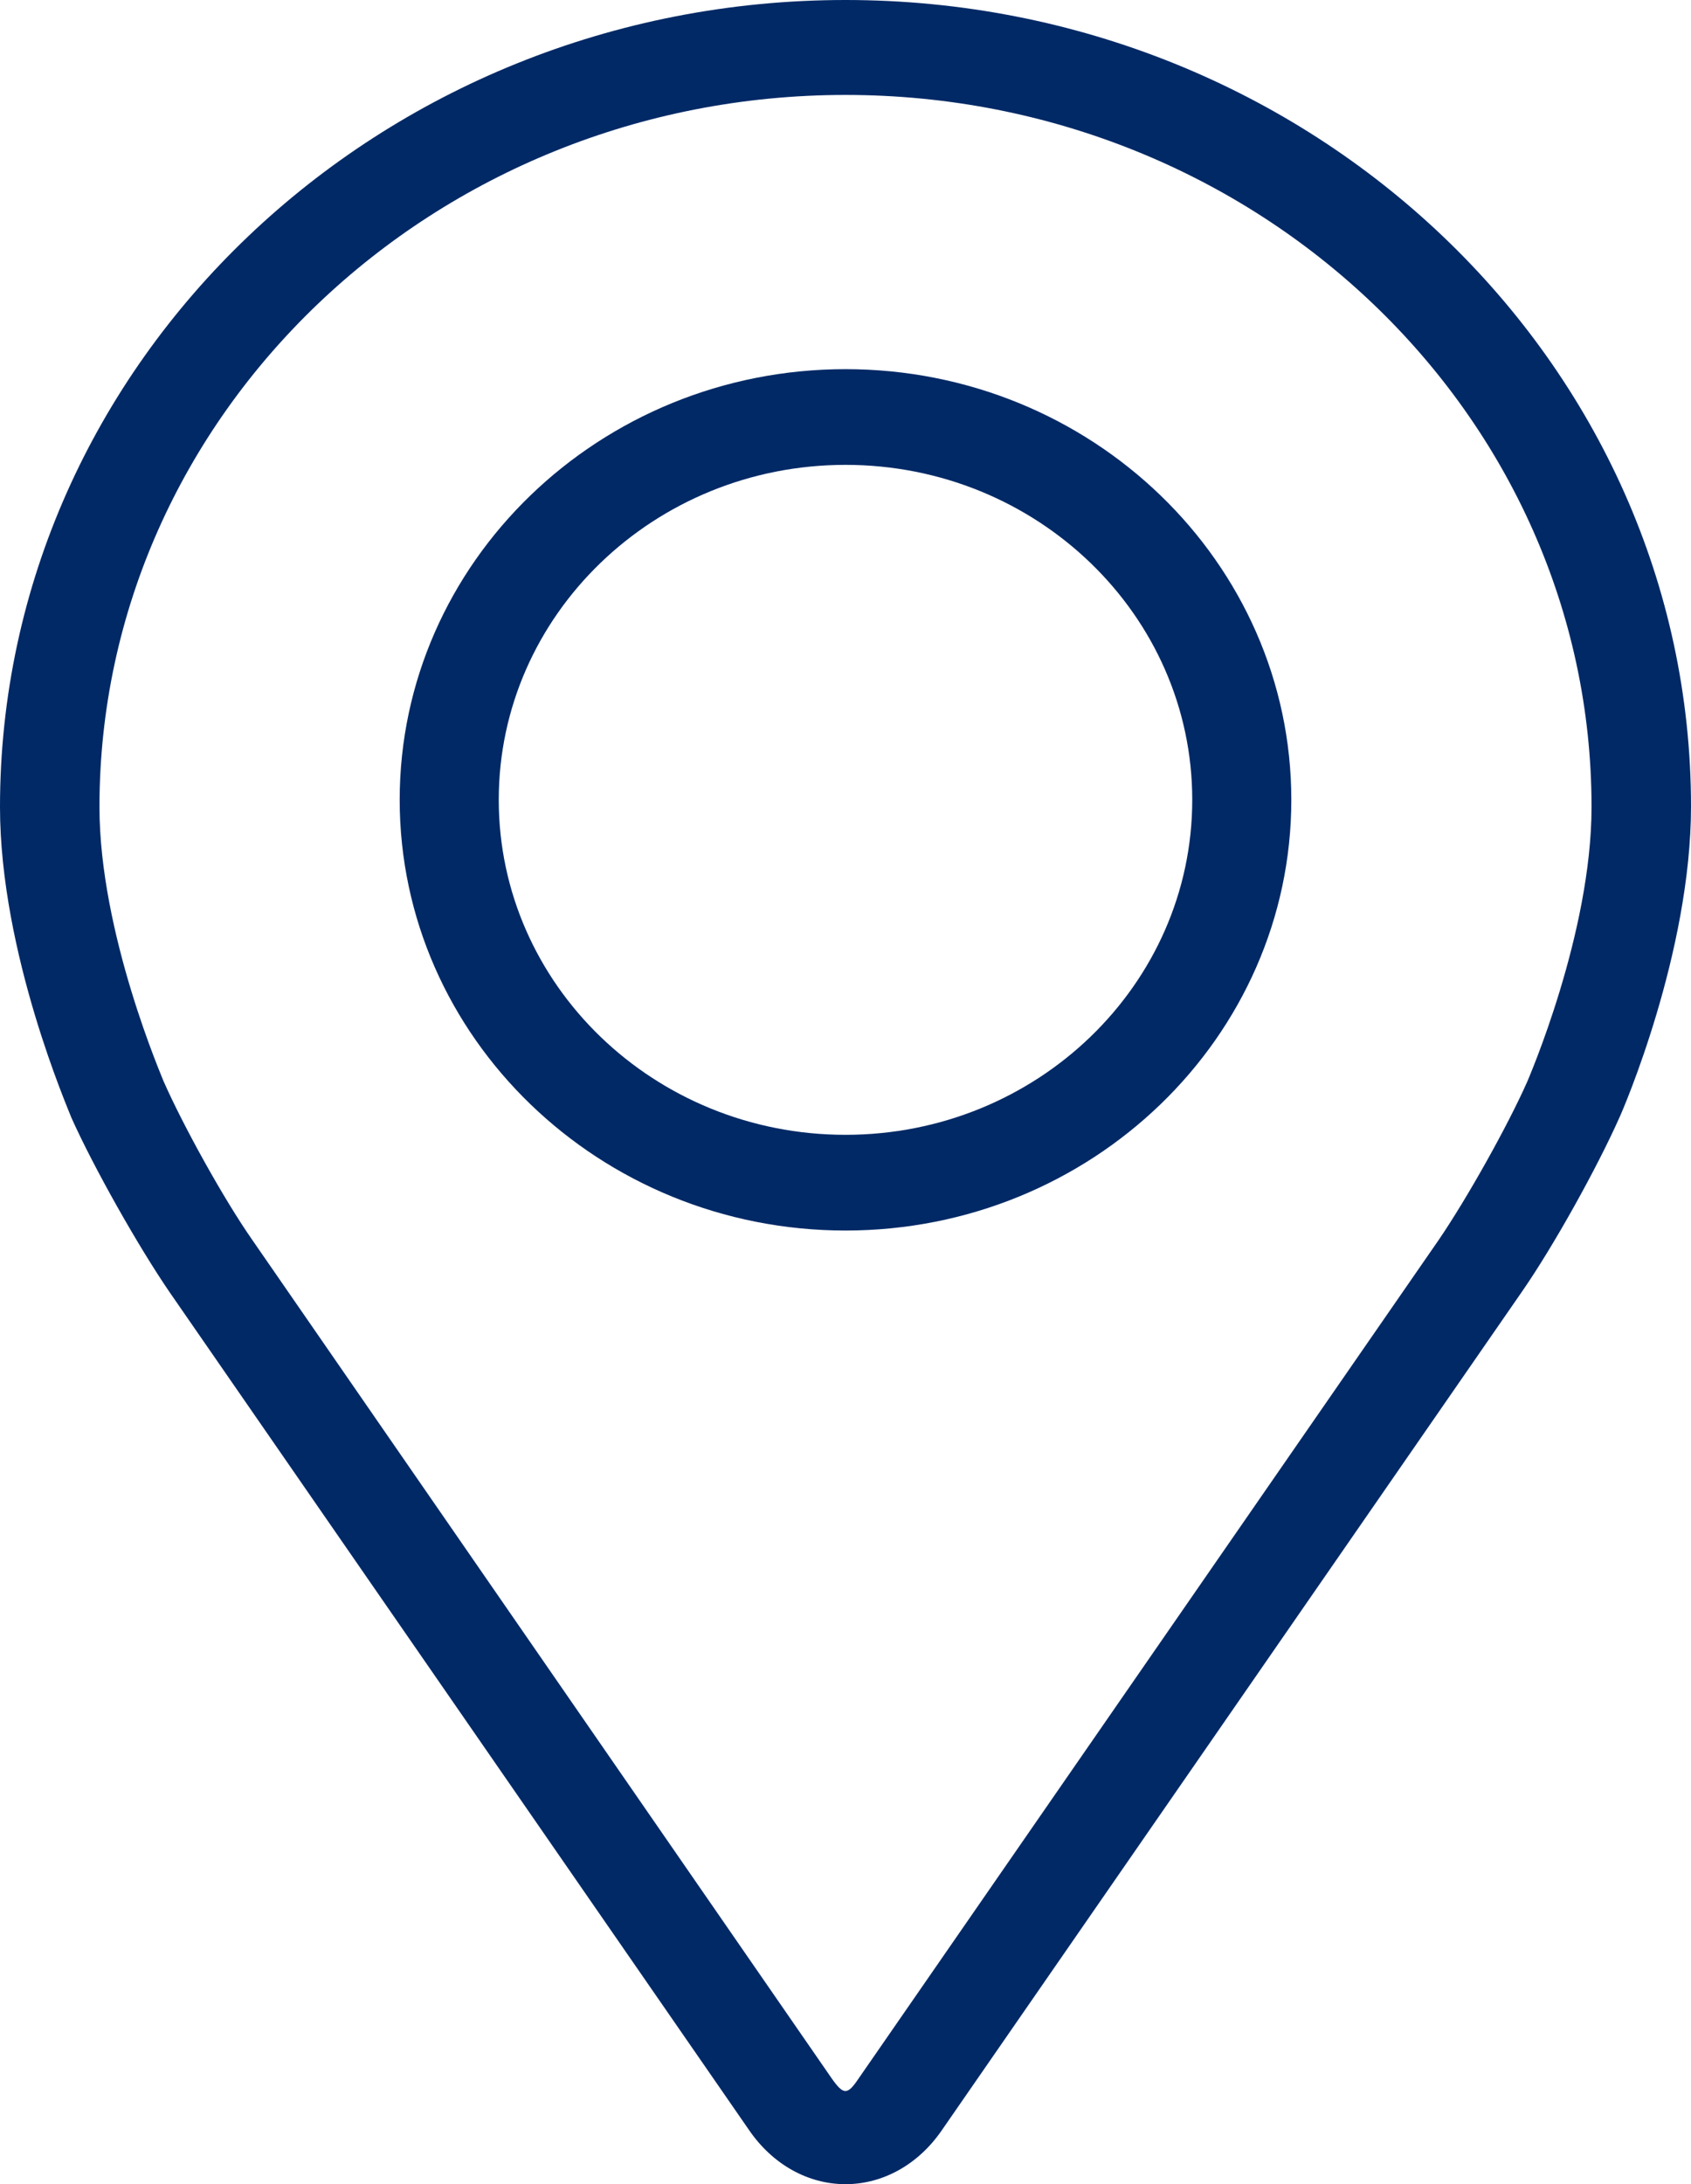
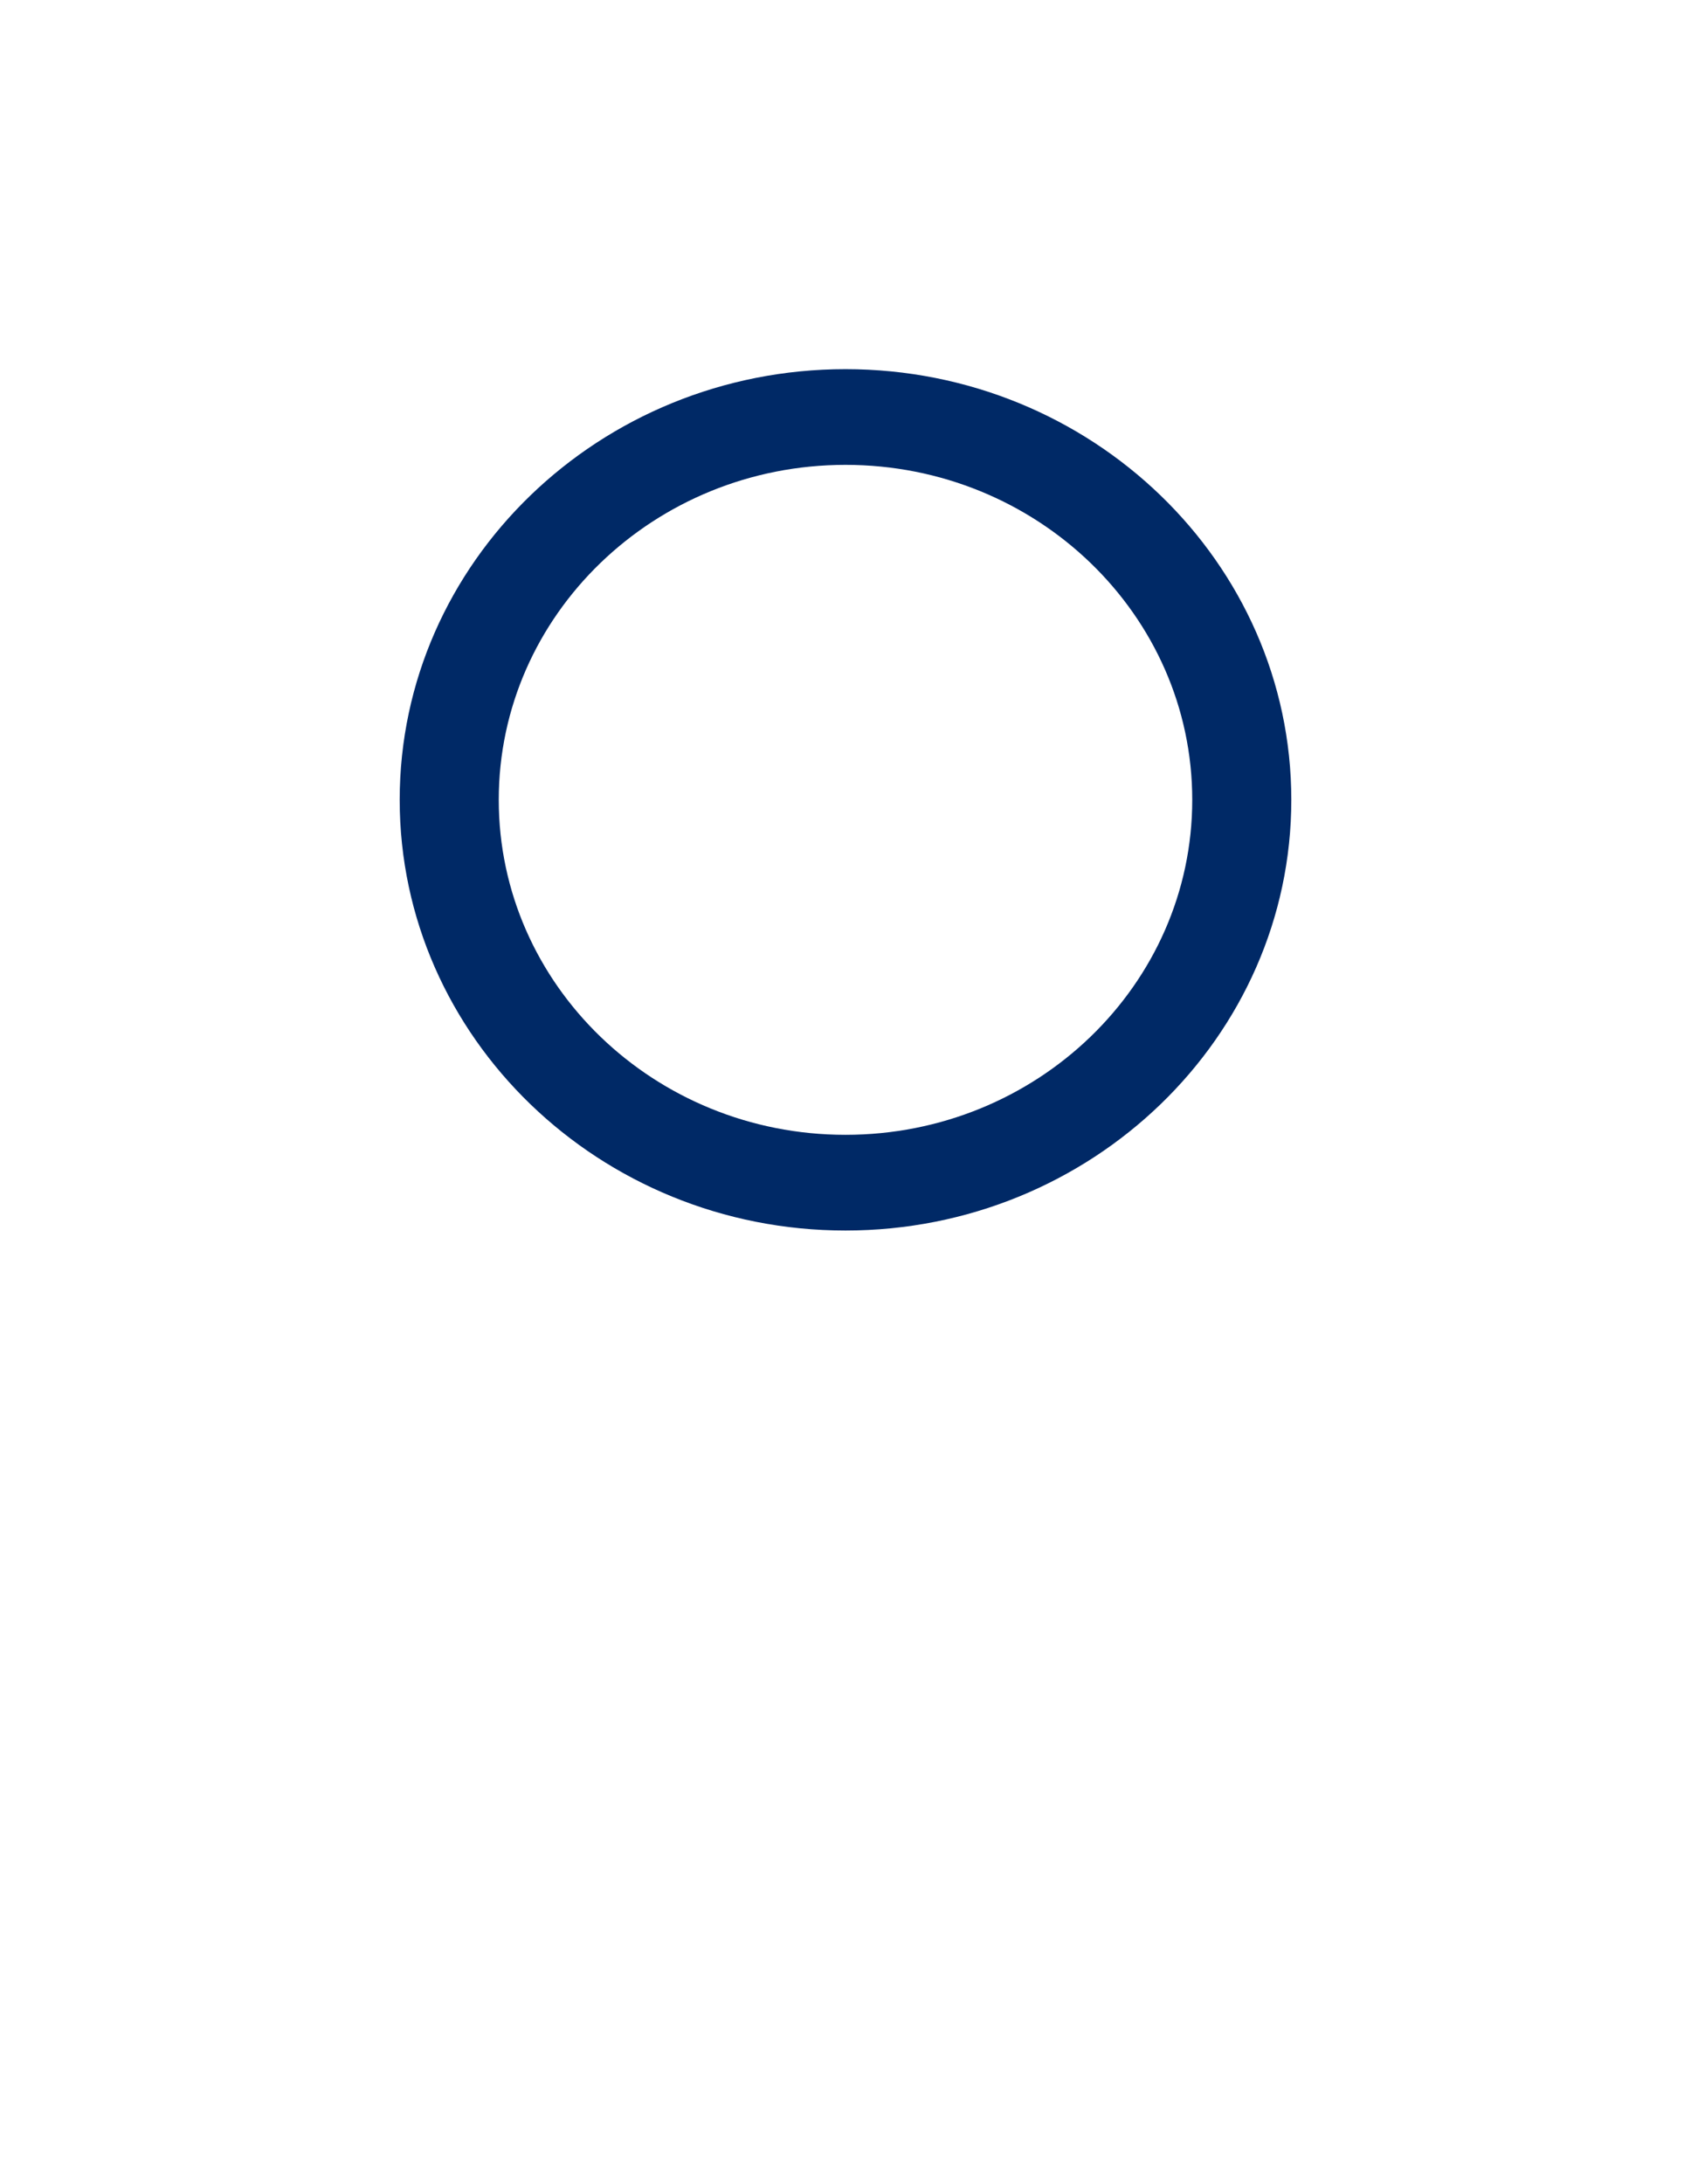
<svg xmlns="http://www.w3.org/2000/svg" width="55" height="71" viewBox="0 0 55 71" fill="none">
-   <path d="M5.52 42.01L24.366 69.245C25.134 70.364 26.287 71 27.5 71C28.713 71 29.866 70.364 30.634 69.245L49.5 41.99C50.531 40.505 51.947 37.959 52.675 36.32C52.776 36.108 55 30.977 55 26.213C55 11.766 42.665 0 27.5 0C12.335 0 0 11.766 0 26.232C0 30.996 2.244 36.108 2.325 36.339C3.053 37.959 4.489 40.505 5.52 42.01ZM27.5 3.086C40.886 3.086 51.765 13.463 51.765 26.232C51.765 30.36 49.702 35.085 49.682 35.143C49.035 36.609 47.7 38.981 46.79 40.312L27.925 67.567C27.561 68.107 27.439 68.107 27.055 67.567L8.21 40.312C7.279 38.981 5.965 36.609 5.318 35.143C5.298 35.066 3.235 30.36 3.235 26.232C3.235 13.463 14.114 3.086 27.5 3.086Z" fill="#002966" />
  <path d="M27.5 40C35.495 40 42 33.719 42 26C42 18.281 35.495 12 27.5 12C19.505 12 13 18.281 13 26C13 33.719 19.505 40 27.5 40ZM27.5 15.111C33.723 15.111 38.778 19.992 38.778 26C38.778 32.008 33.723 36.889 27.5 36.889C21.277 36.889 16.222 32.008 16.222 26C16.222 19.992 21.277 15.111 27.5 15.111Z" fill="#002966" />
</svg>